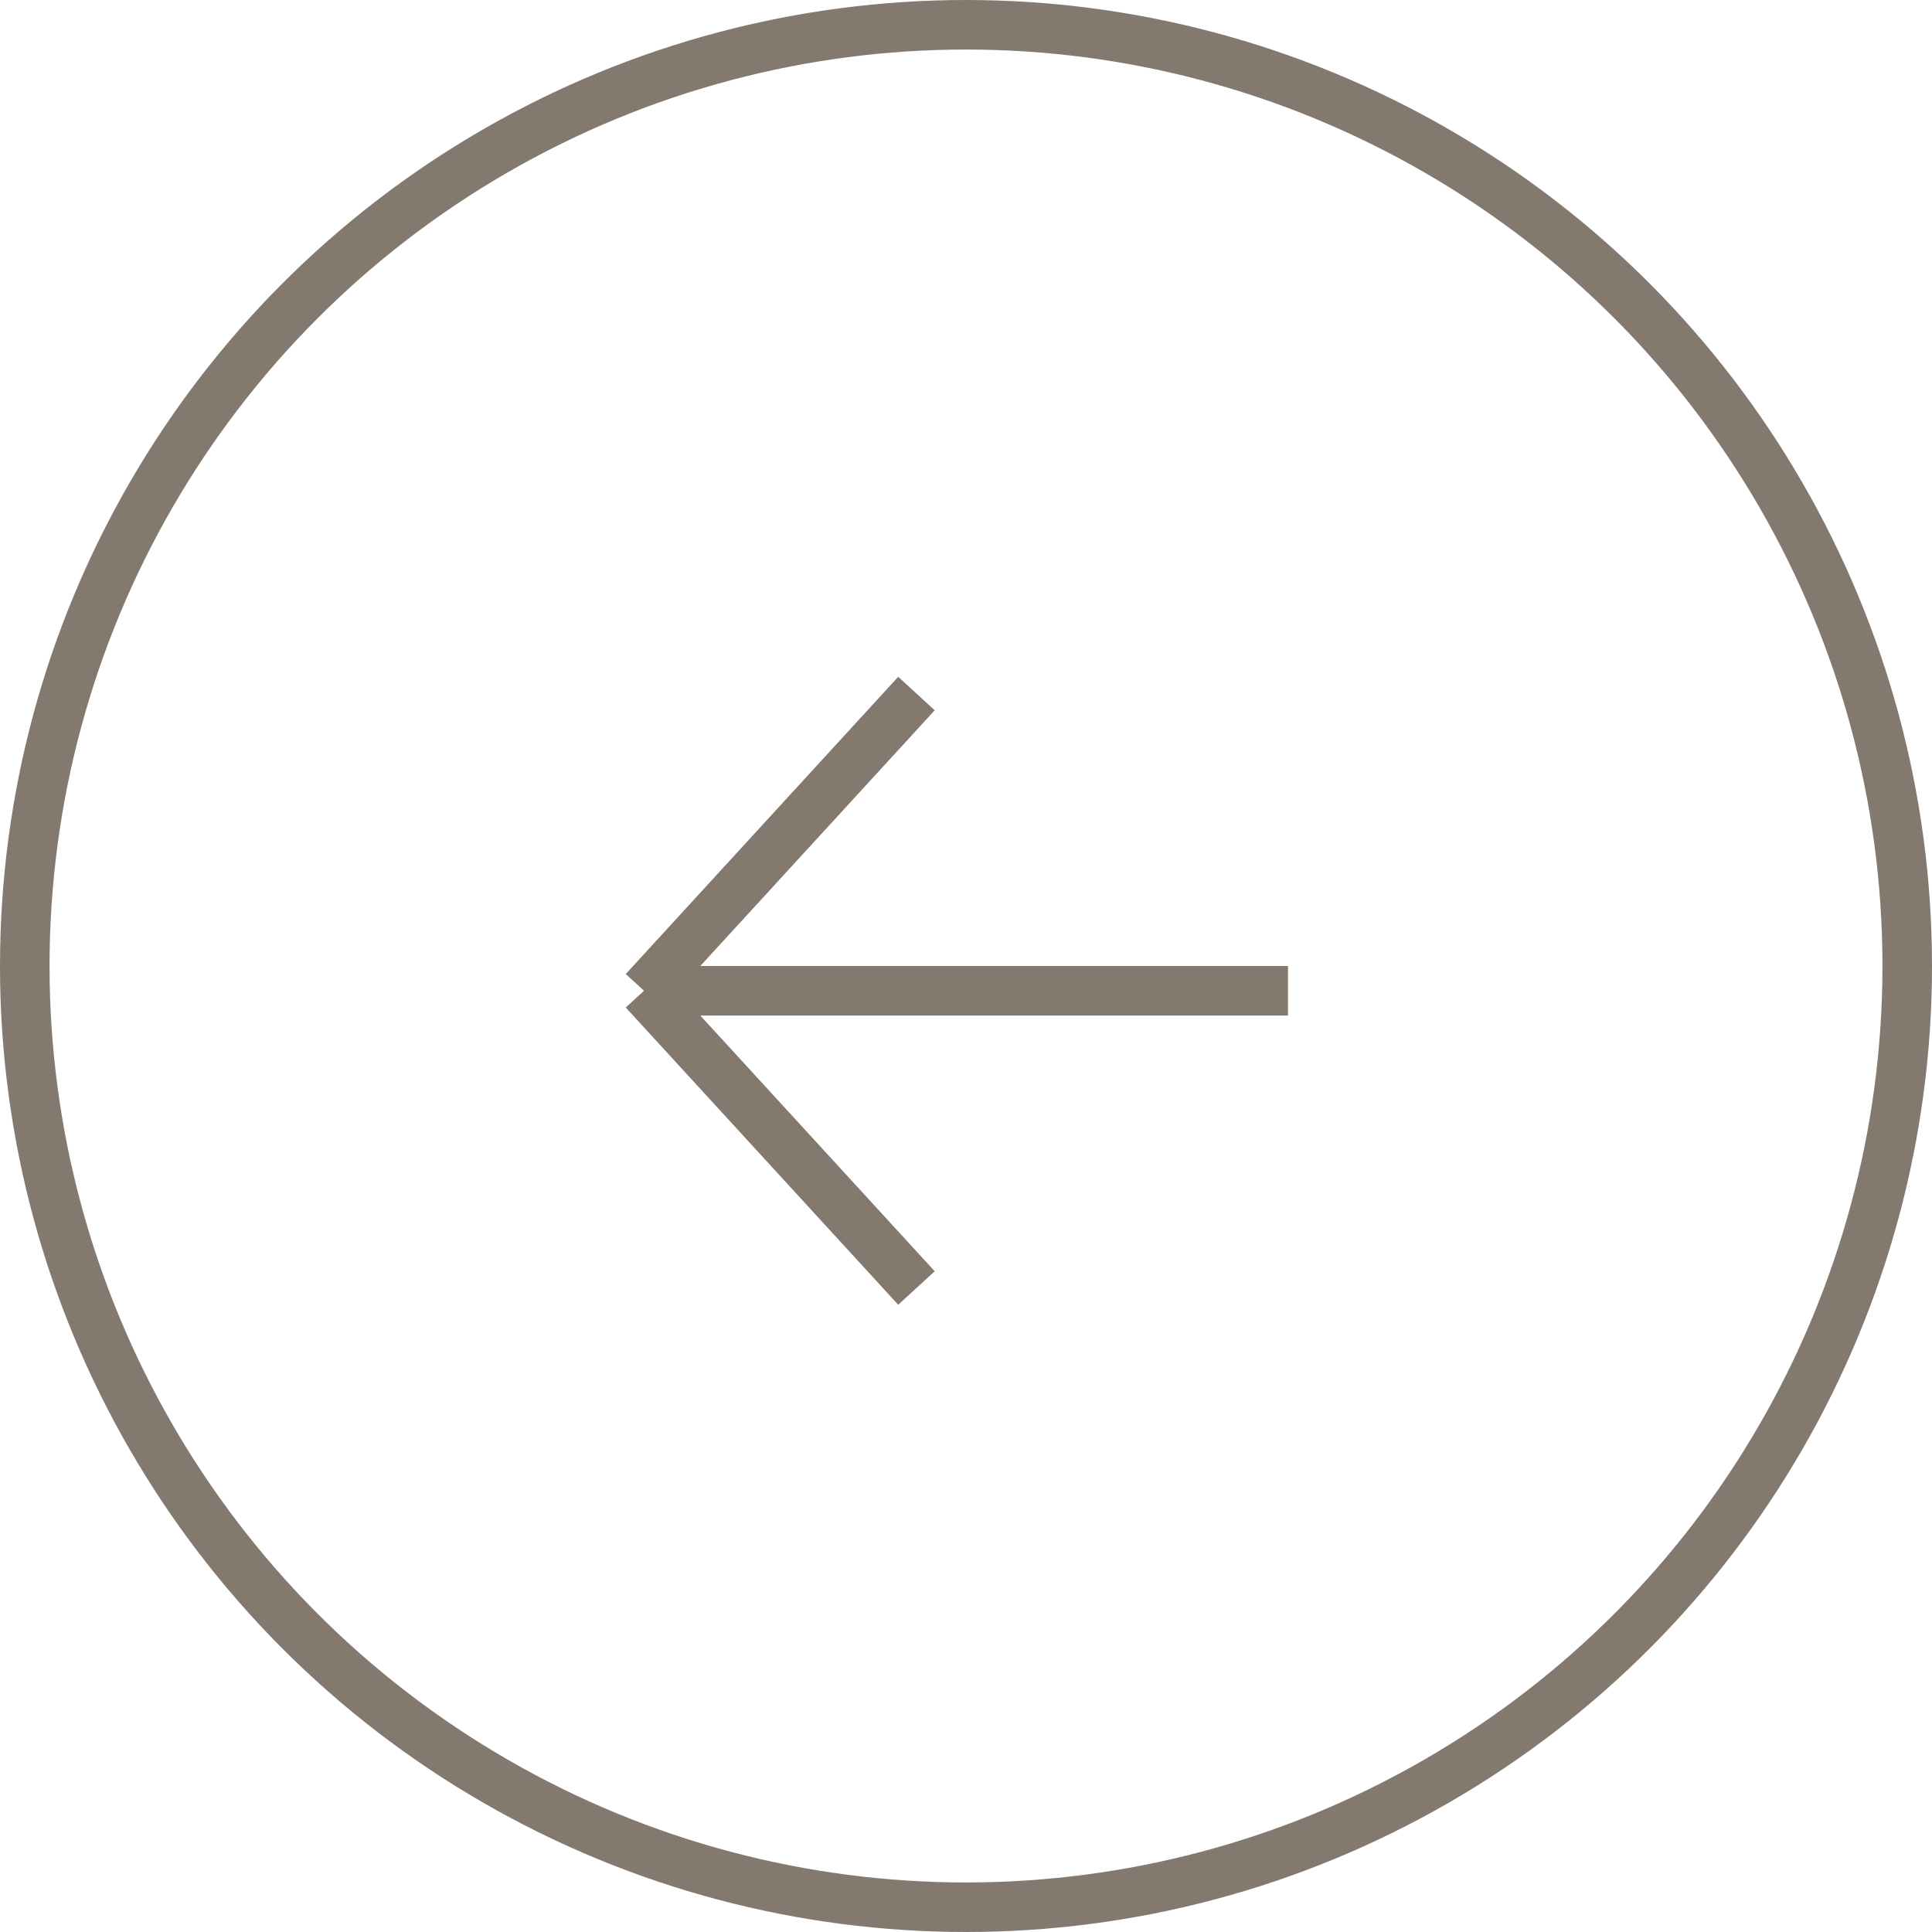
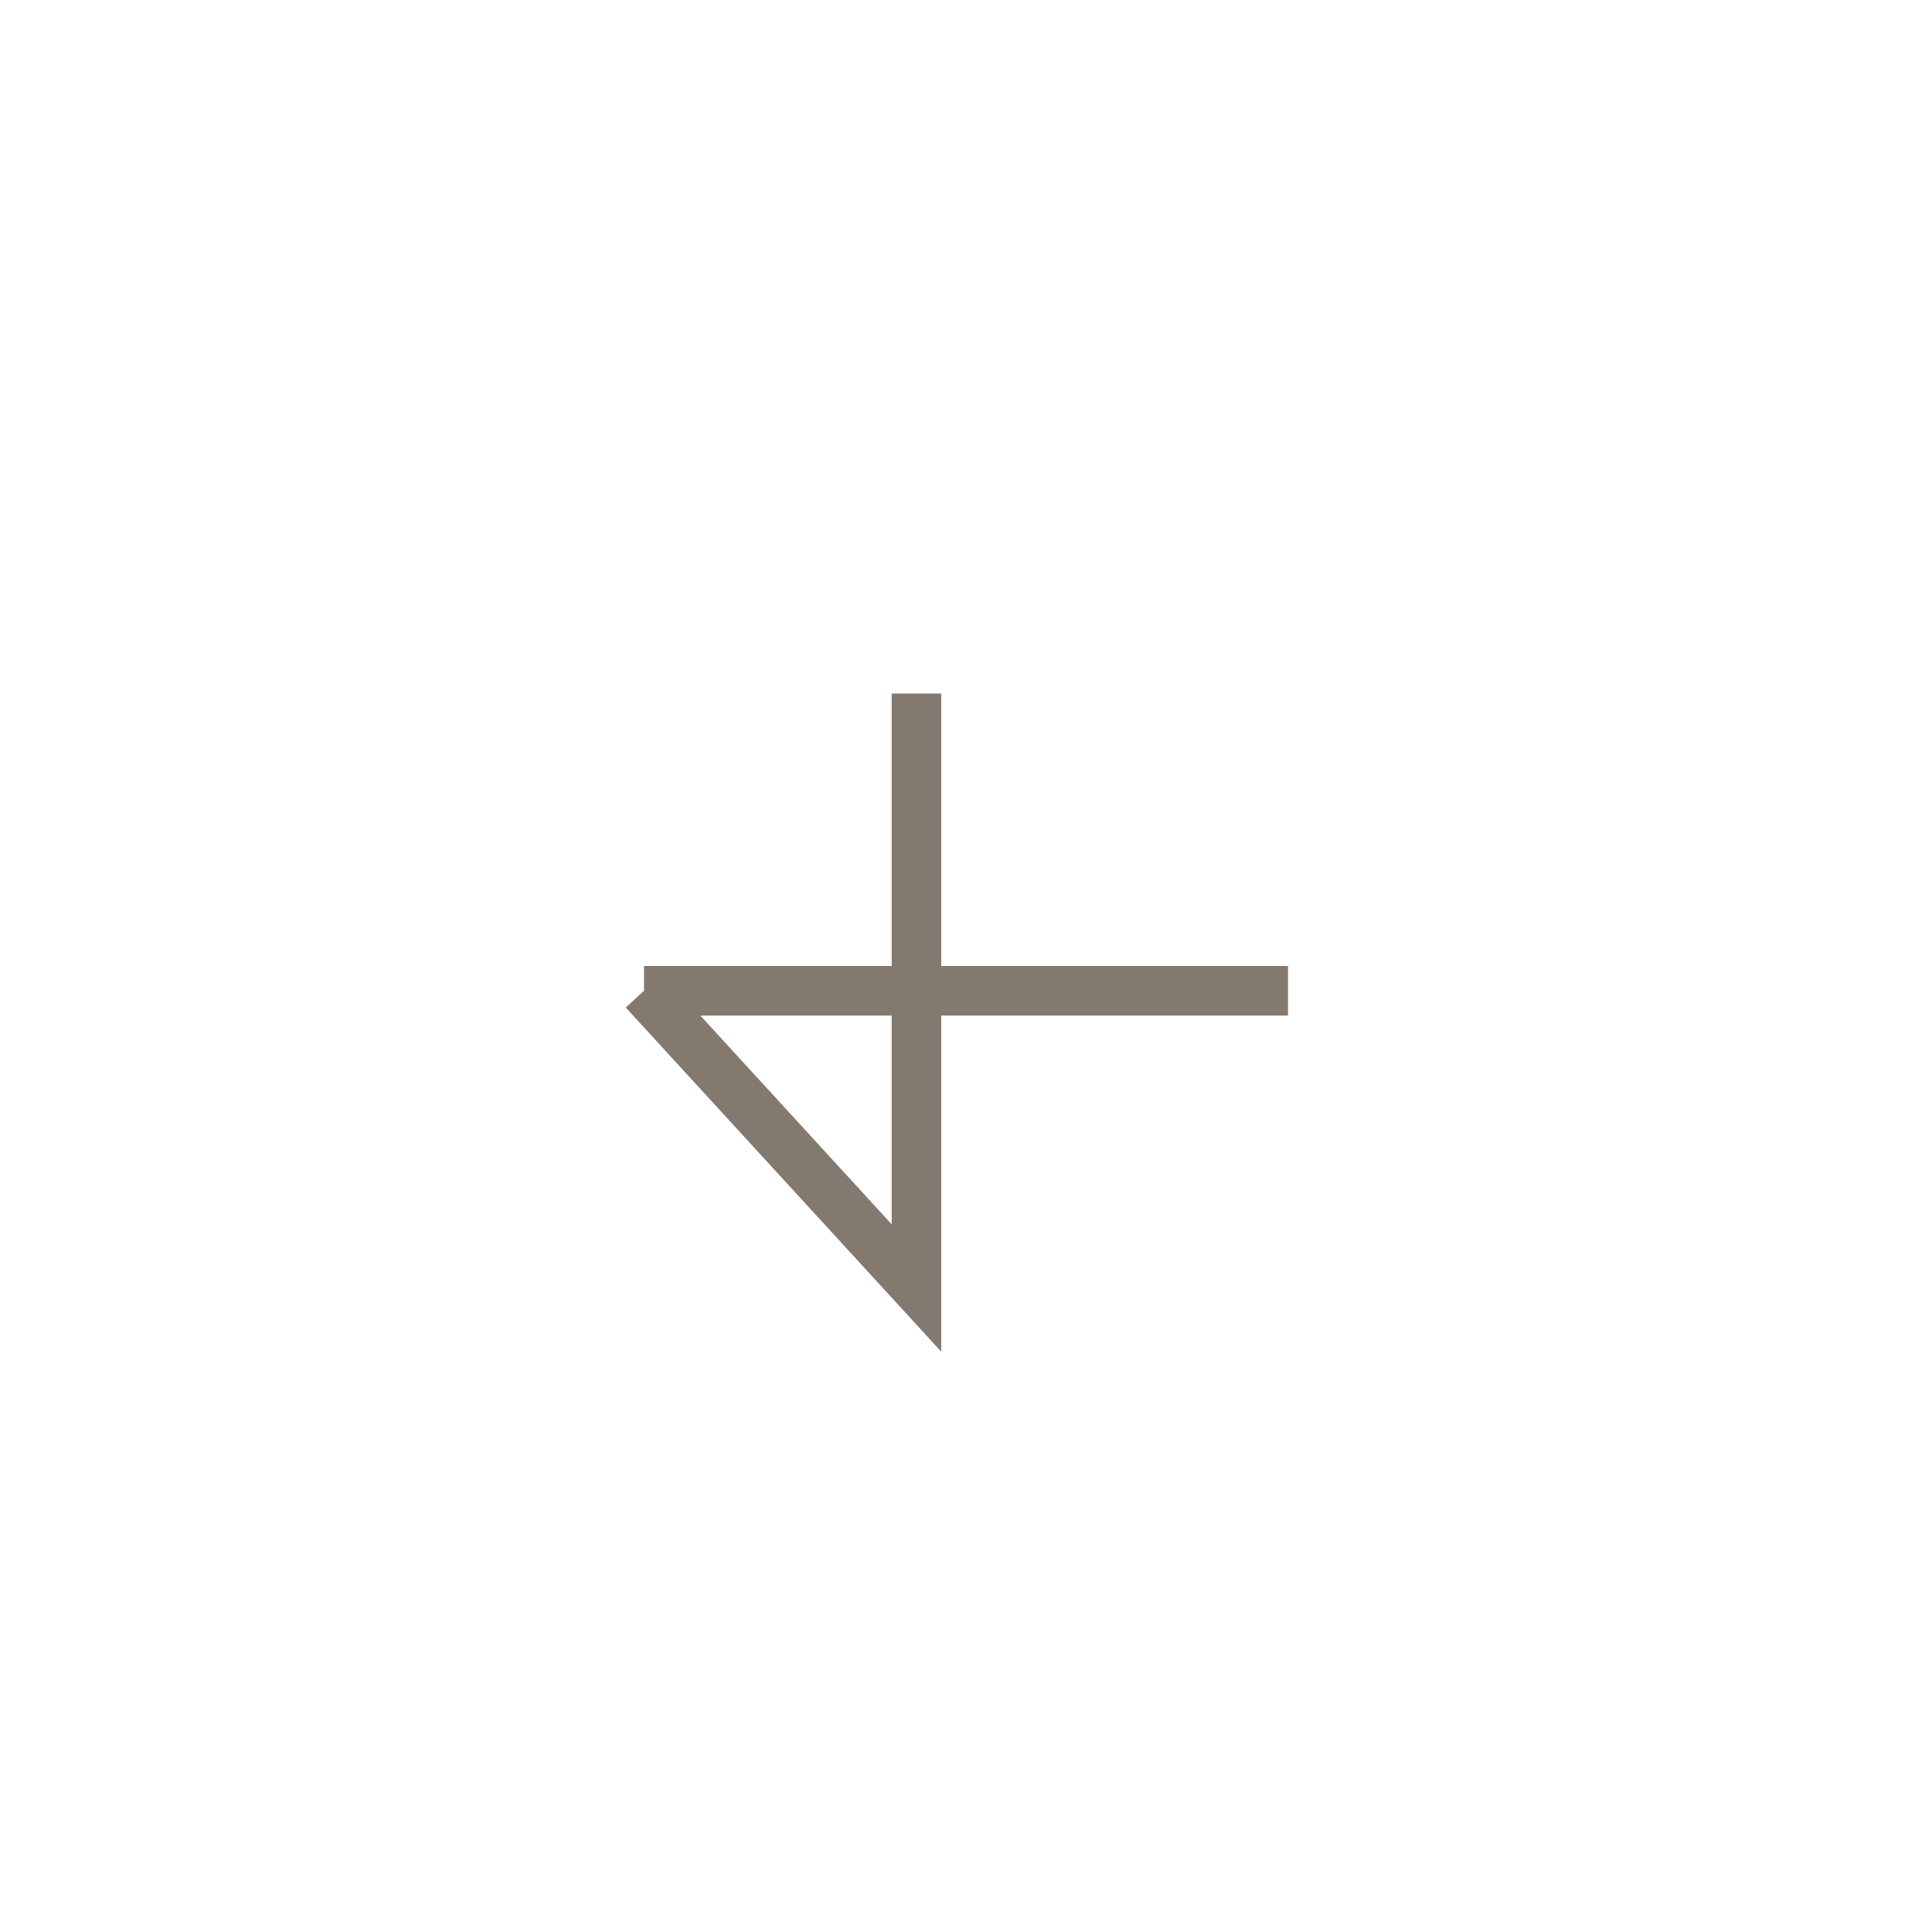
<svg xmlns="http://www.w3.org/2000/svg" width="39" height="39" viewBox="0 0 39 39" fill="none">
-   <circle cx="19.5" cy="19.5" r="19" stroke="#84796F" />
-   <path d="M26 20H13M13 20L18.5 26M13 20L18.5 14" stroke="#84796F" />
+   <path d="M26 20H13M13 20L18.5 26L18.5 14" stroke="#84796F" />
</svg>